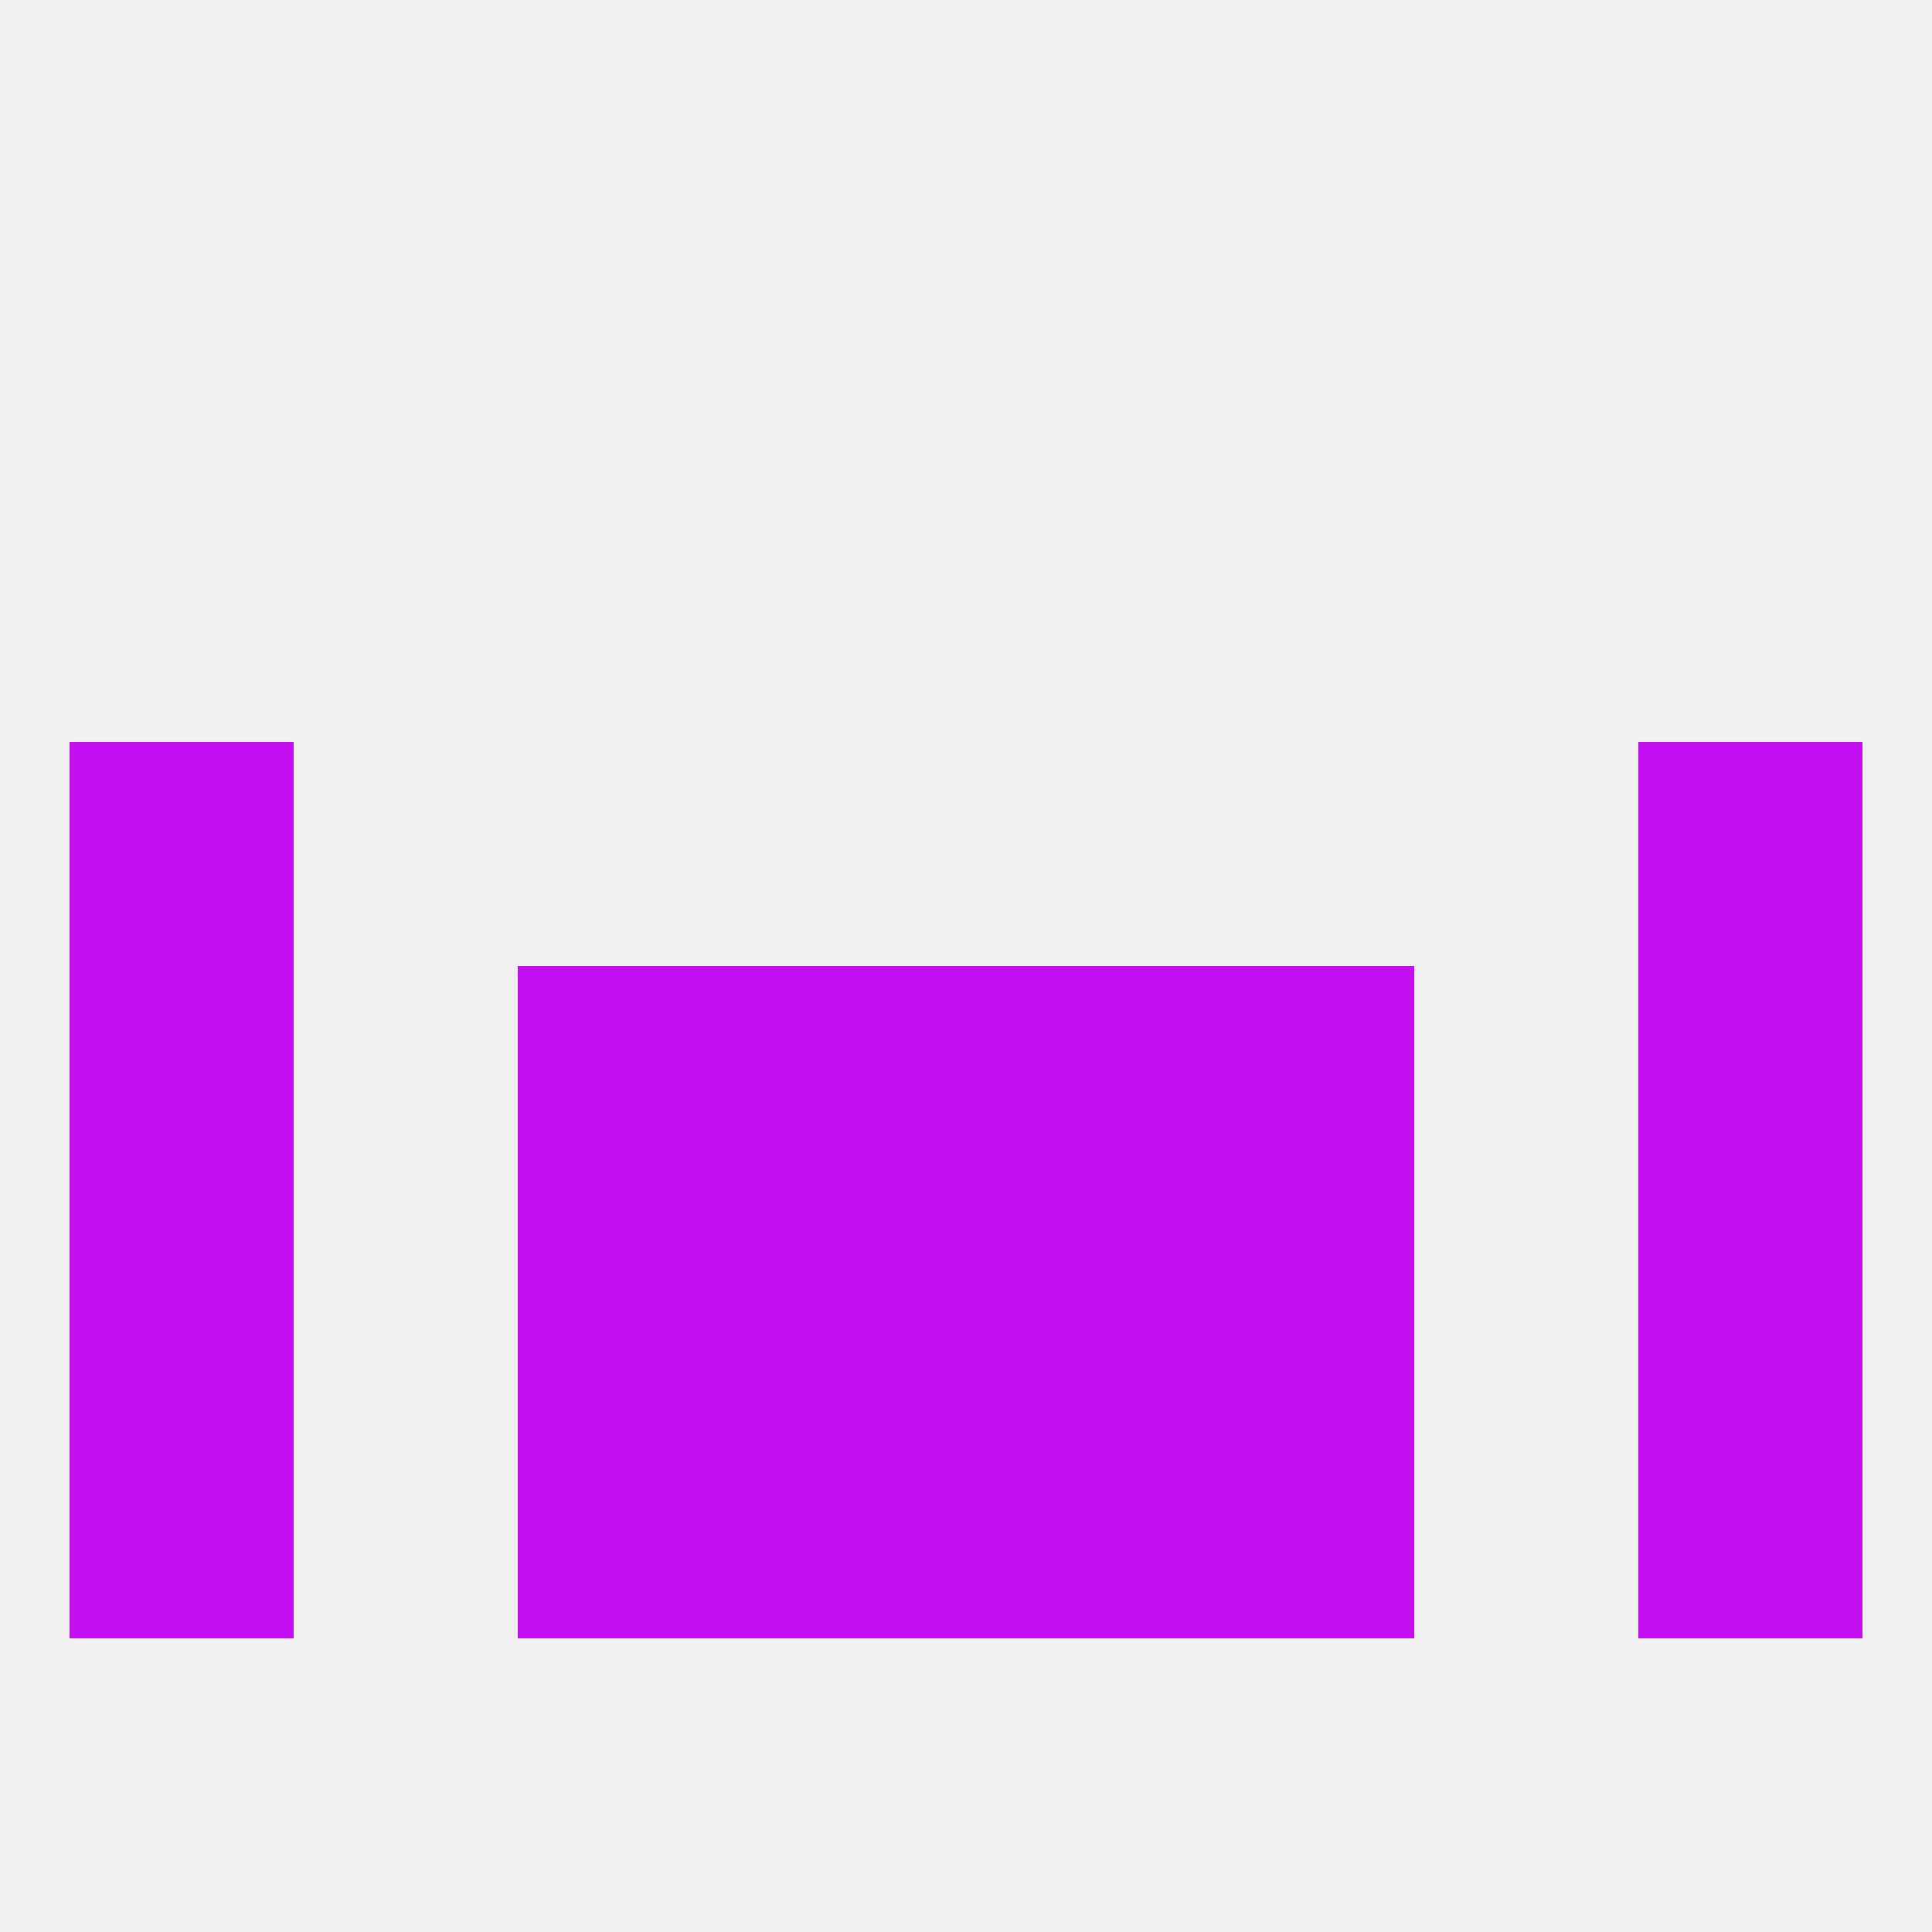
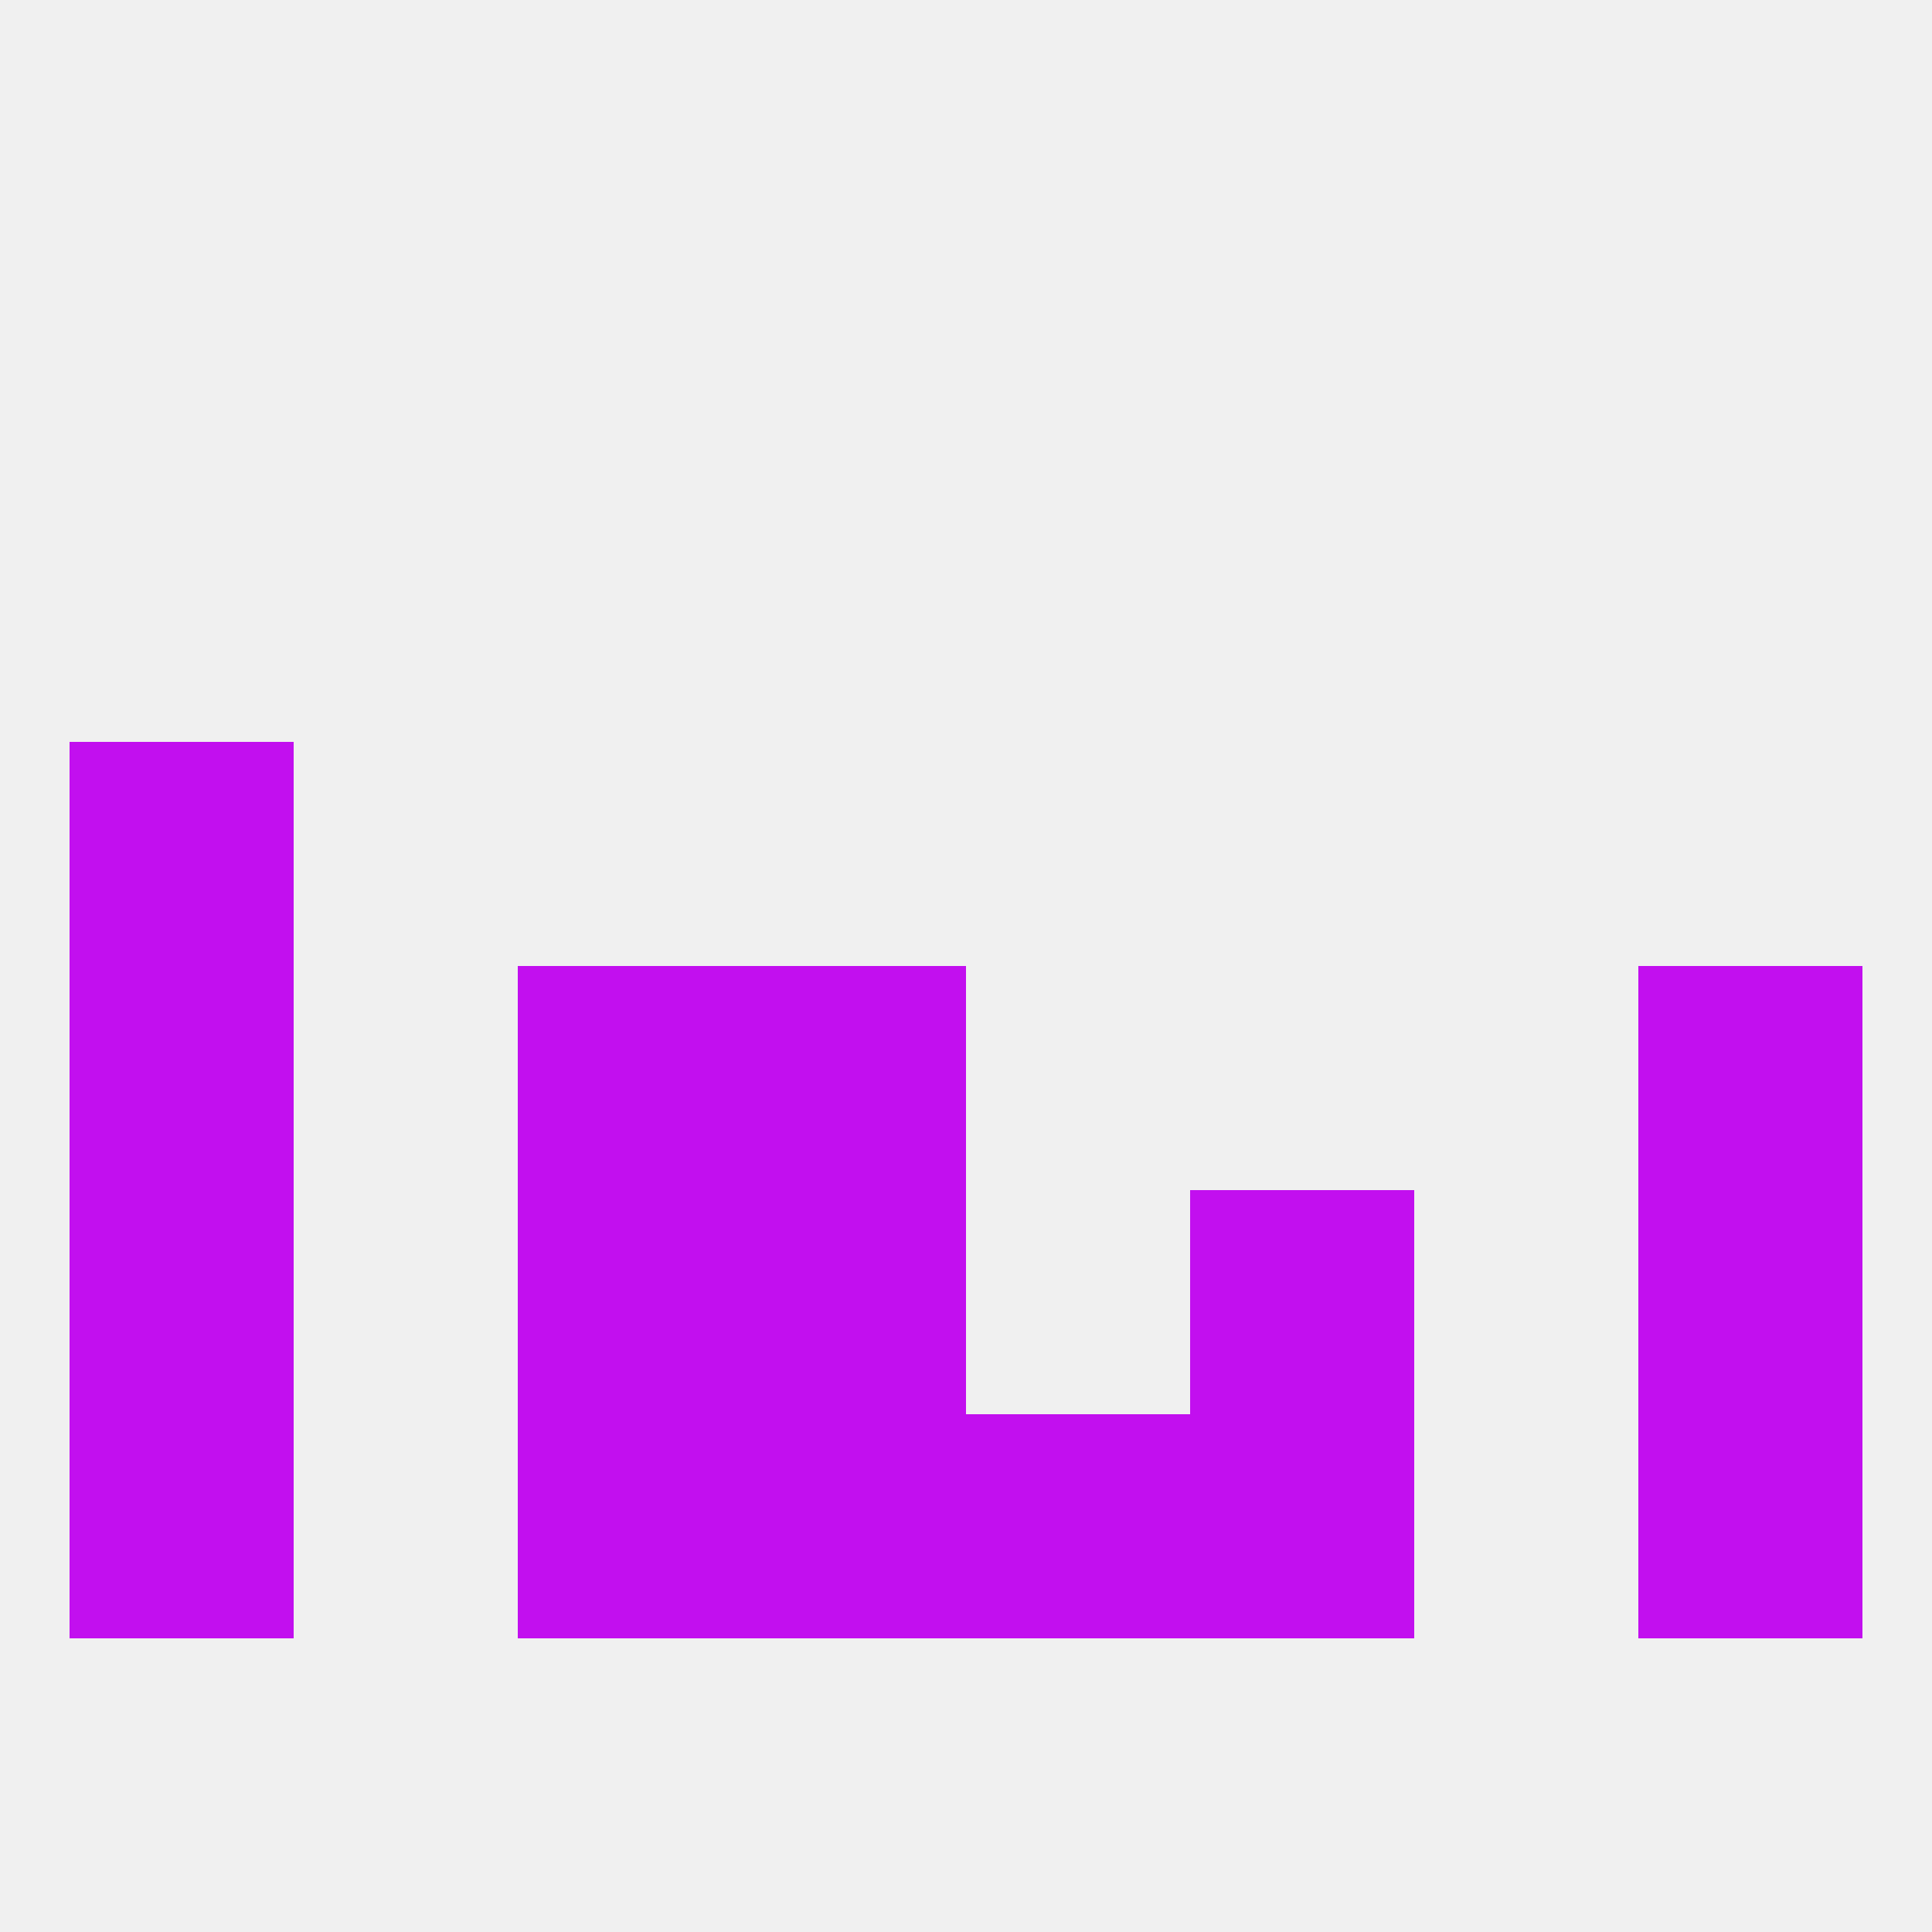
<svg xmlns="http://www.w3.org/2000/svg" version="1.1" baseprofile="full" width="250" height="250" viewBox="0 0 250 250">
  <rect width="100%" height="100%" fill="rgba(240,240,240,255)" />
  <rect x="9" y="96" width="29" height="29" fill="rgba(194,15,239,255)" />
-   <rect x="212" y="96" width="29" height="29" fill="rgba(194,15,239,255)" />
  <rect x="96" y="154" width="29" height="29" fill="rgba(194,15,239,255)" />
-   <rect x="125" y="154" width="29" height="29" fill="rgba(194,15,239,255)" />
  <rect x="9" y="154" width="29" height="29" fill="rgba(194,15,239,255)" />
  <rect x="212" y="154" width="29" height="29" fill="rgba(194,15,239,255)" />
  <rect x="67" y="154" width="29" height="29" fill="rgba(194,15,239,255)" />
  <rect x="154" y="154" width="29" height="29" fill="rgba(194,15,239,255)" />
  <rect x="9" y="183" width="29" height="29" fill="rgba(194,15,239,255)" />
  <rect x="212" y="183" width="29" height="29" fill="rgba(194,15,239,255)" />
  <rect x="67" y="183" width="29" height="29" fill="rgba(194,15,239,255)" />
  <rect x="154" y="183" width="29" height="29" fill="rgba(194,15,239,255)" />
  <rect x="96" y="183" width="29" height="29" fill="rgba(194,15,239,255)" />
  <rect x="125" y="183" width="29" height="29" fill="rgba(194,15,239,255)" />
-   <rect x="154" y="125" width="29" height="29" fill="rgba(194,15,239,255)" />
  <rect x="9" y="125" width="29" height="29" fill="rgba(194,15,239,255)" />
  <rect x="212" y="125" width="29" height="29" fill="rgba(194,15,239,255)" />
  <rect x="96" y="125" width="29" height="29" fill="rgba(194,15,239,255)" />
-   <rect x="125" y="125" width="29" height="29" fill="rgba(194,15,239,255)" />
  <rect x="67" y="125" width="29" height="29" fill="rgba(194,15,239,255)" />
</svg>